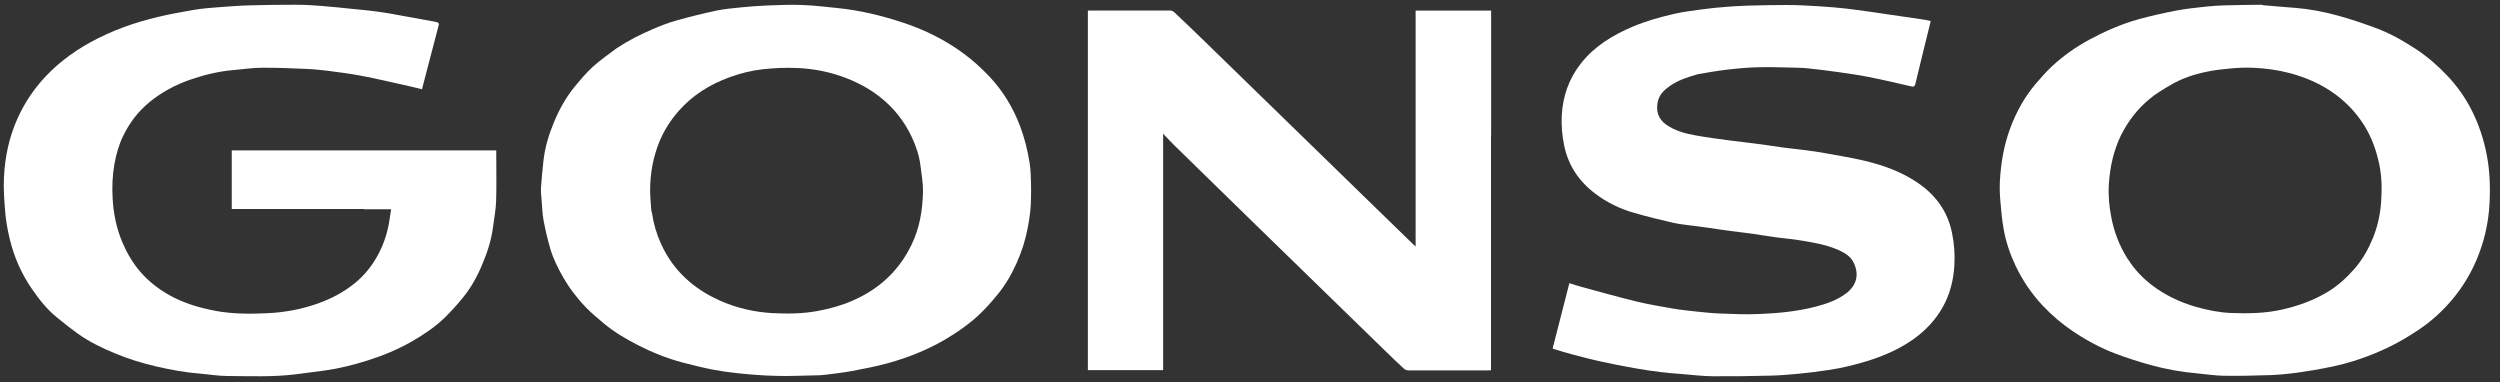
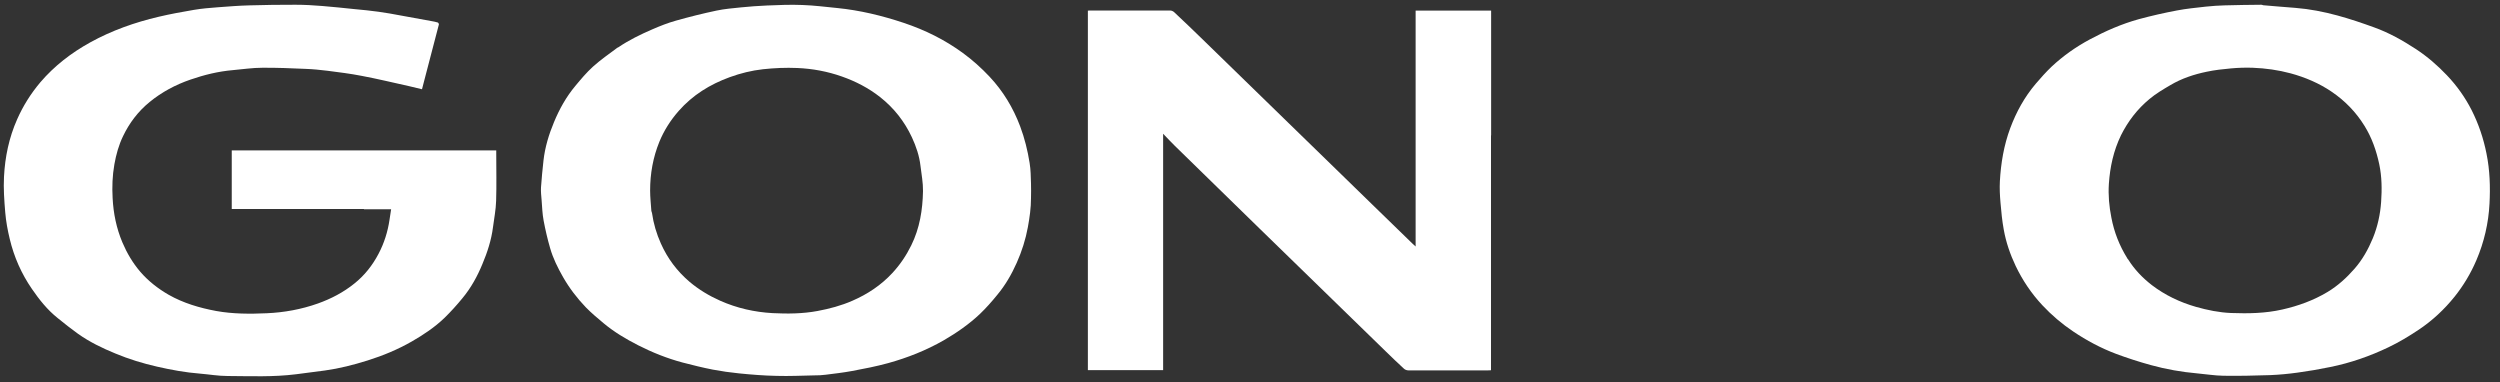
<svg xmlns="http://www.w3.org/2000/svg" id="Ebene_1" data-name="Ebene 1" viewBox="0 0 200 30.57">
  <rect x="0" y="0" width="200" height="30.57" fill="#333333" stroke="none" />
  <defs>
    <style>
      .cls-1 {
        fill: #fff;
      }

      .cls-2 {
        fill: none;
      }

      .cls-3 {
        clip-path: url(#clippath);
      }
    </style>
    <clipPath id="clippath">
      <rect class="cls-2" width="200" height="30.57" />
    </clipPath>
  </defs>
  <g class="cls-3">
    <g>
      <path class="cls-1" d="M29.11,16.72h-10.57v-4.69h21.16v.27c0,1.26.03,2.51-.01,3.77-.02.7-.16,1.4-.25,2.1-.13,1.03-.45,2.01-.85,2.96-.4.97-.91,1.9-1.59,2.72-.45.55-.93,1.08-1.44,1.58-.78.75-1.68,1.35-2.62,1.89-1.12.64-2.3,1.13-3.54,1.52-1.12.35-2.25.64-3.41.8-.77.1-1.54.2-2.3.3-1.82.23-3.66.15-5.49.14-.73,0-1.47-.13-2.2-.19-1.16-.09-2.3-.3-3.44-.56-1.14-.26-2.25-.6-3.33-1.05-1.05-.43-2.06-.92-2.98-1.57-.56-.4-1.1-.83-1.63-1.26-.83-.66-1.48-1.48-2.07-2.34-.84-1.22-1.43-2.56-1.77-3.99-.17-.7-.3-1.41-.36-2.12-.08-.95-.15-1.91-.1-2.86.08-1.58.4-3.13,1.05-4.59.47-1.07,1.09-2.06,1.86-2.97,1.12-1.31,2.47-2.35,3.99-3.19,1.72-.95,3.56-1.6,5.48-2.05.93-.22,1.87-.39,2.81-.55.64-.11,1.29-.16,1.94-.21.82-.06,1.65-.13,2.48-.15,1.24-.04,2.47-.05,3.71-.05.72,0,1.43.04,2.15.1.86.07,1.72.16,2.58.25.64.06,1.28.12,1.91.21.6.08,1.19.19,1.78.3.82.15,1.65.3,2.47.45.17.03.33.06.49.11.04.01.1.11.09.16-.39,1.52-.79,3.04-1.19,4.56-.05.2-.1.39-.16.62-.33-.08-.67-.16-1-.24-1.27-.28-2.54-.59-3.82-.83-.91-.18-1.83-.29-2.75-.41-.58-.07-1.16-.13-1.74-.15-1.15-.05-2.31-.1-3.46-.09-.79,0-1.57.12-2.36.19-1.17.1-2.3.38-3.4.76-1.19.41-2.28.99-3.26,1.79-.93.76-1.62,1.68-2.12,2.72-.35.72-.56,1.48-.7,2.27-.16.9-.19,1.8-.14,2.7.06,1.21.3,2.4.78,3.54.36.85.83,1.65,1.44,2.36.64.74,1.41,1.34,2.26,1.83,1.18.67,2.47,1.05,3.81,1.3,1.34.24,2.69.24,4.03.18,1.4-.06,2.77-.31,4.1-.78,1.06-.38,2.04-.89,2.91-1.59.83-.66,1.46-1.47,1.94-2.38.45-.85.74-1.77.88-2.72.04-.27.08-.55.13-.85h-2.17Z" />
-       <path class="cls-1" d="M181.07.42c.87.08,1.72.14,2.56.21,1.14.09,2.27.31,3.37.61.99.27,1.97.6,2.93.95,1.2.43,2.29,1.05,3.35,1.74.91.6,1.73,1.31,2.47,2.09.8.84,1.46,1.77,1.98,2.79.56,1.11.95,2.27,1.19,3.48.27,1.33.31,2.67.24,4.01-.08,1.55-.43,3.07-1.05,4.52-.45,1.05-1.03,2.02-1.74,2.91-.82,1.02-1.78,1.92-2.89,2.66-.77.51-1.56.99-2.4,1.39-1.48.71-3.03,1.25-4.65,1.58-.87.18-1.75.33-2.63.45-.73.1-1.46.17-2.2.2-1.24.04-2.49.07-3.73.05-.7-.01-1.4-.13-2.1-.19-1.25-.11-2.49-.33-3.69-.66-.94-.26-1.88-.56-2.79-.9-1.22-.46-2.36-1.07-3.43-1.79-.91-.61-1.73-1.31-2.47-2.1-.88-.94-1.59-2-2.14-3.15-.44-.93-.77-1.89-.95-2.9-.13-.71-.2-1.43-.26-2.15-.05-.57-.08-1.15-.05-1.72.08-1.45.32-2.88.83-4.25.48-1.29,1.14-2.49,2.04-3.55.4-.47.82-.94,1.27-1.37.92-.86,1.94-1.58,3.06-2.18,1.25-.67,2.55-1.24,3.93-1.62,1-.27,2.01-.5,3.02-.69.77-.15,1.55-.22,2.33-.31.5-.05,1-.09,1.49-.1.98-.03,1.96-.04,2.95-.05.04,0,.08.02.15.04ZM170.18,20.68s.05.05.07.07c.5.8,1.15,1.48,1.9,2.06,1.05.8,2.24,1.37,3.53,1.74.92.26,1.85.45,2.8.49,1.38.05,2.75.03,4.11-.28,1.28-.29,2.49-.73,3.61-1.4.83-.5,1.53-1.14,2.16-1.86.64-.73,1.1-1.56,1.47-2.45.38-.93.59-1.9.66-2.89.07-1.01.06-2.03-.15-3.02-.23-1.08-.59-2.12-1.18-3.07-.68-1.1-1.56-2.01-2.64-2.74-.99-.67-2.09-1.14-3.26-1.46-1-.27-2.01-.41-3.05-.45-.57-.02-1.15,0-1.71.05-.66.06-1.32.13-1.97.27-1.02.21-2.01.54-2.9,1.07-.58.34-1.16.68-1.67,1.11-.97.8-1.72,1.78-2.28,2.9-.6,1.24-.88,2.54-.97,3.88-.06.91.02,1.81.2,2.71.22,1.16.64,2.24,1.29,3.28Z" />
+       <path class="cls-1" d="M181.07.42c.87.08,1.72.14,2.56.21,1.14.09,2.27.31,3.37.61.99.27,1.97.6,2.93.95,1.2.43,2.29,1.05,3.35,1.74.91.6,1.73,1.31,2.47,2.09.8.84,1.46,1.77,1.98,2.79.56,1.11.95,2.27,1.19,3.48.27,1.33.31,2.67.24,4.01-.08,1.55-.43,3.07-1.05,4.52-.45,1.05-1.03,2.02-1.74,2.91-.82,1.02-1.78,1.92-2.89,2.66-.77.51-1.56.99-2.4,1.39-1.48.71-3.03,1.25-4.65,1.58-.87.18-1.75.33-2.63.45-.73.1-1.46.17-2.2.2-1.24.04-2.49.07-3.73.05-.7-.01-1.4-.13-2.1-.19-1.25-.11-2.49-.33-3.69-.66-.94-.26-1.88-.56-2.79-.9-1.22-.46-2.36-1.07-3.43-1.79-.91-.61-1.73-1.31-2.47-2.1-.88-.94-1.59-2-2.14-3.15-.44-.93-.77-1.89-.95-2.9-.13-.71-.2-1.43-.26-2.15-.05-.57-.08-1.15-.05-1.72.08-1.45.32-2.88.83-4.25.48-1.29,1.14-2.49,2.04-3.55.4-.47.82-.94,1.27-1.37.92-.86,1.94-1.58,3.06-2.18,1.25-.67,2.55-1.24,3.93-1.62,1-.27,2.01-.5,3.02-.69.77-.15,1.55-.22,2.33-.31.5-.05,1-.09,1.49-.1.98-.03,1.96-.04,2.95-.05.04,0,.08.02.15.04ZM170.18,20.68s.05.05.07.07c.5.8,1.15,1.48,1.9,2.06,1.05.8,2.24,1.37,3.53,1.74.92.26,1.85.45,2.8.49,1.38.05,2.75.03,4.11-.28,1.28-.29,2.49-.73,3.61-1.4.83-.5,1.53-1.14,2.16-1.86.64-.73,1.1-1.56,1.47-2.45.38-.93.59-1.9.66-2.89.07-1.01.06-2.03-.15-3.02-.23-1.08-.59-2.12-1.18-3.07-.68-1.1-1.56-2.01-2.64-2.74-.99-.67-2.09-1.14-3.26-1.46-1-.27-2.01-.41-3.05-.45-.57-.02-1.15,0-1.71.05-.66.06-1.32.13-1.97.27-1.02.21-2.01.54-2.9,1.07-.58.34-1.16.68-1.67,1.11-.97.8-1.72,1.78-2.28,2.9-.6,1.24-.88,2.54-.97,3.88-.06.91.02,1.81.2,2.71.22,1.16.64,2.24,1.29,3.28" />
      <path class="cls-1" d="M49.44,3.8c.87-.59,1.79-1.04,2.74-1.45.62-.27,1.25-.52,1.9-.7,1.06-.3,2.14-.57,3.23-.8.65-.14,1.31-.19,1.97-.26.69-.07,1.39-.12,2.08-.15.95-.04,1.9-.08,2.84-.04.92.03,1.84.15,2.76.24,1.83.18,3.6.61,5.34,1.19,1.71.57,3.3,1.36,4.73,2.41.77.56,1.48,1.2,2.13,1.89,1.09,1.16,1.89,2.49,2.45,3.97.36.96.6,1.94.76,2.94.09.54.09,1.09.11,1.63.02.39,0,.79,0,1.18,0,.78-.11,1.55-.25,2.32-.18.98-.48,1.93-.89,2.85-.41.92-.91,1.79-1.56,2.57-.43.53-.89,1.05-1.39,1.53-.87.82-1.85,1.5-2.9,2.11-1.4.8-2.89,1.39-4.44,1.82-.95.26-1.92.45-2.89.63-.7.13-1.41.21-2.12.3-.29.04-.58.05-.88.05-1.01.02-2.02.07-3.03.04-1.01-.02-2.01-.1-3.01-.2-.7-.07-1.4-.17-2.09-.3-.82-.16-1.62-.36-2.43-.57-1.23-.33-2.41-.8-3.55-1.38-.98-.5-1.92-1.06-2.76-1.76-.49-.41-.98-.82-1.42-1.27-.71-.74-1.32-1.54-1.83-2.43-.42-.74-.8-1.5-1.03-2.31-.21-.72-.38-1.46-.52-2.2-.1-.53-.12-1.08-.16-1.62-.03-.35-.07-.7-.05-1.04.05-.72.12-1.44.2-2.16.12-1.06.43-2.08.84-3.06.43-1.04.98-2.03,1.71-2.9.44-.53.89-1.07,1.41-1.54.61-.55,1.29-1.02,1.96-1.52ZM52.11,16.88c.02.05.04.11.05.16.12.85.36,1.66.71,2.44.53,1.19,1.29,2.21,2.3,3.07.74.62,1.55,1.11,2.45,1.51,1.33.59,2.74.91,4.19.99,1.2.06,2.4.05,3.59-.17.96-.18,1.9-.43,2.79-.82,1.22-.53,2.3-1.25,3.2-2.22.62-.67,1.11-1.4,1.51-2.21.68-1.38.91-2.84.94-4.34.01-.67-.12-1.34-.2-2.01-.09-.8-.35-1.57-.69-2.3-.59-1.26-1.43-2.34-2.55-3.22-.92-.72-1.94-1.25-3.05-1.64-1.16-.41-2.36-.63-3.57-.68-.91-.04-1.84,0-2.75.1-.9.1-1.79.32-2.64.63-1.6.58-2.98,1.44-4.09,2.7-.66.75-1.18,1.57-1.55,2.47-.51,1.25-.74,2.56-.74,3.9,0,.54.06,1.07.1,1.65Z" />
      <path class="cls-1" d="M119.28,10.84v18.78c-.08,0-.16.01-.23.01-2.13,0-4.26,0-6.39,0-.12,0-.27-.06-.35-.14-.49-.45-.96-.9-1.43-1.36-1.12-1.09-2.24-2.18-3.36-3.27-1.13-1.1-2.26-2.2-3.39-3.3-1.12-1.1-2.25-2.19-3.38-3.29-1.12-1.1-2.25-2.19-3.37-3.29-1.13-1.1-2.26-2.2-3.39-3.31-.31-.3-.6-.62-.94-.97v18.91h-6.02V.85c.05,0,.12-.01.19-.01,2.13,0,4.26,0,6.39,0,.11,0,.25.06.33.14.78.73,1.55,1.47,2.32,2.22,1.12,1.09,2.24,2.18,3.36,3.27,1.14,1.11,2.27,2.21,3.41,3.32,1.11,1.08,2.22,2.17,3.34,3.25,1.14,1.11,2.29,2.23,3.43,3.34,1.08,1.05,2.15,2.1,3.23,3.14.06.06.12.11.22.2V.85h6.04v9.98Z" />
-       <path class="cls-1" d="M135.85,5.93c-.8.23-1.58.47-2.25.94-.46.32-.84.68-.97,1.23-.17.75,0,1.41.69,1.89.71.49,1.53.7,2.37.85.9.16,1.81.28,2.72.4.7.1,1.41.16,2.11.26.71.09,1.41.2,2.12.3.58.08,1.17.13,1.75.21.56.07,1.11.15,1.66.25.98.18,1.97.34,2.94.56,1.62.37,3.16.92,4.51,1.86,1.41.98,2.32,2.28,2.66,3.95.18.86.24,1.72.19,2.59-.07,1.19-.35,2.34-.96,3.4-.57,1-1.36,1.83-2.31,2.51-1.1.78-2.33,1.32-3.62,1.73-1.04.32-2.09.58-3.17.74-.8.12-1.6.22-2.41.3-.73.07-1.46.13-2.19.15-1.56.04-3.12.06-4.68.05-.87-.01-1.73-.12-2.6-.19-.54-.04-1.08-.08-1.61-.15-.71-.09-1.41-.19-2.11-.32-.9-.16-1.81-.34-2.71-.54-.74-.16-1.47-.36-2.2-.55-.46-.12-.92-.26-1.38-.4-.06-.02-.12-.05-.19-.07.45-1.74.89-3.46,1.34-5.23.32.1.64.22.97.3,1.46.4,2.93.81,4.4,1.17.95.23,1.92.39,2.88.56.65.11,1.31.18,1.97.25.6.06,1.21.13,1.82.15,1.05.04,2.11.09,3.16.04,1.53-.06,3.06-.21,4.55-.6.84-.22,1.66-.51,2.35-1.02.9-.66,1.12-1.57.61-2.55-.25-.48-.71-.73-1.19-.95-.93-.42-1.93-.58-2.92-.75-.67-.12-1.35-.17-2.03-.26-.66-.09-1.32-.2-1.99-.3-.56-.08-1.12-.13-1.68-.21-.56-.07-1.11-.16-1.66-.24-.4-.06-.79-.1-1.19-.16-.59-.08-1.19-.13-1.76-.26-1.05-.24-2.11-.5-3.14-.8-1.12-.32-2.16-.83-3.08-1.53-1.3-.98-2.15-2.24-2.48-3.82-.17-.81-.24-1.62-.2-2.44.09-1.54.57-2.95,1.56-4.19,1.08-1.36,2.52-2.23,4.12-2.91,1.07-.45,2.18-.76,3.31-1.02.73-.17,1.49-.26,2.23-.36.63-.09,1.27-.15,1.91-.2.59-.05,1.19-.08,1.78-.1,1.03-.03,2.07-.05,3.1-.05.85,0,1.7.05,2.54.1.78.05,1.56.11,2.33.2,1.07.13,2.14.29,3.21.45.92.13,1.83.27,2.75.4.23.03.45.08.68.13-.23.91-.45,1.84-.68,2.76-.19.77-.38,1.54-.56,2.31-.04.15-.13.2-.28.17-1.11-.25-2.21-.52-3.33-.74-.84-.17-1.69-.29-2.53-.41-.81-.12-1.62-.21-2.43-.3-.26-.03-.53-.05-.8-.05-1.07-.02-2.14-.07-3.21-.04-.85.02-1.7.1-2.54.2-.77.09-1.53.23-2.31.36Z" />
    </g>
  </g>
</svg>